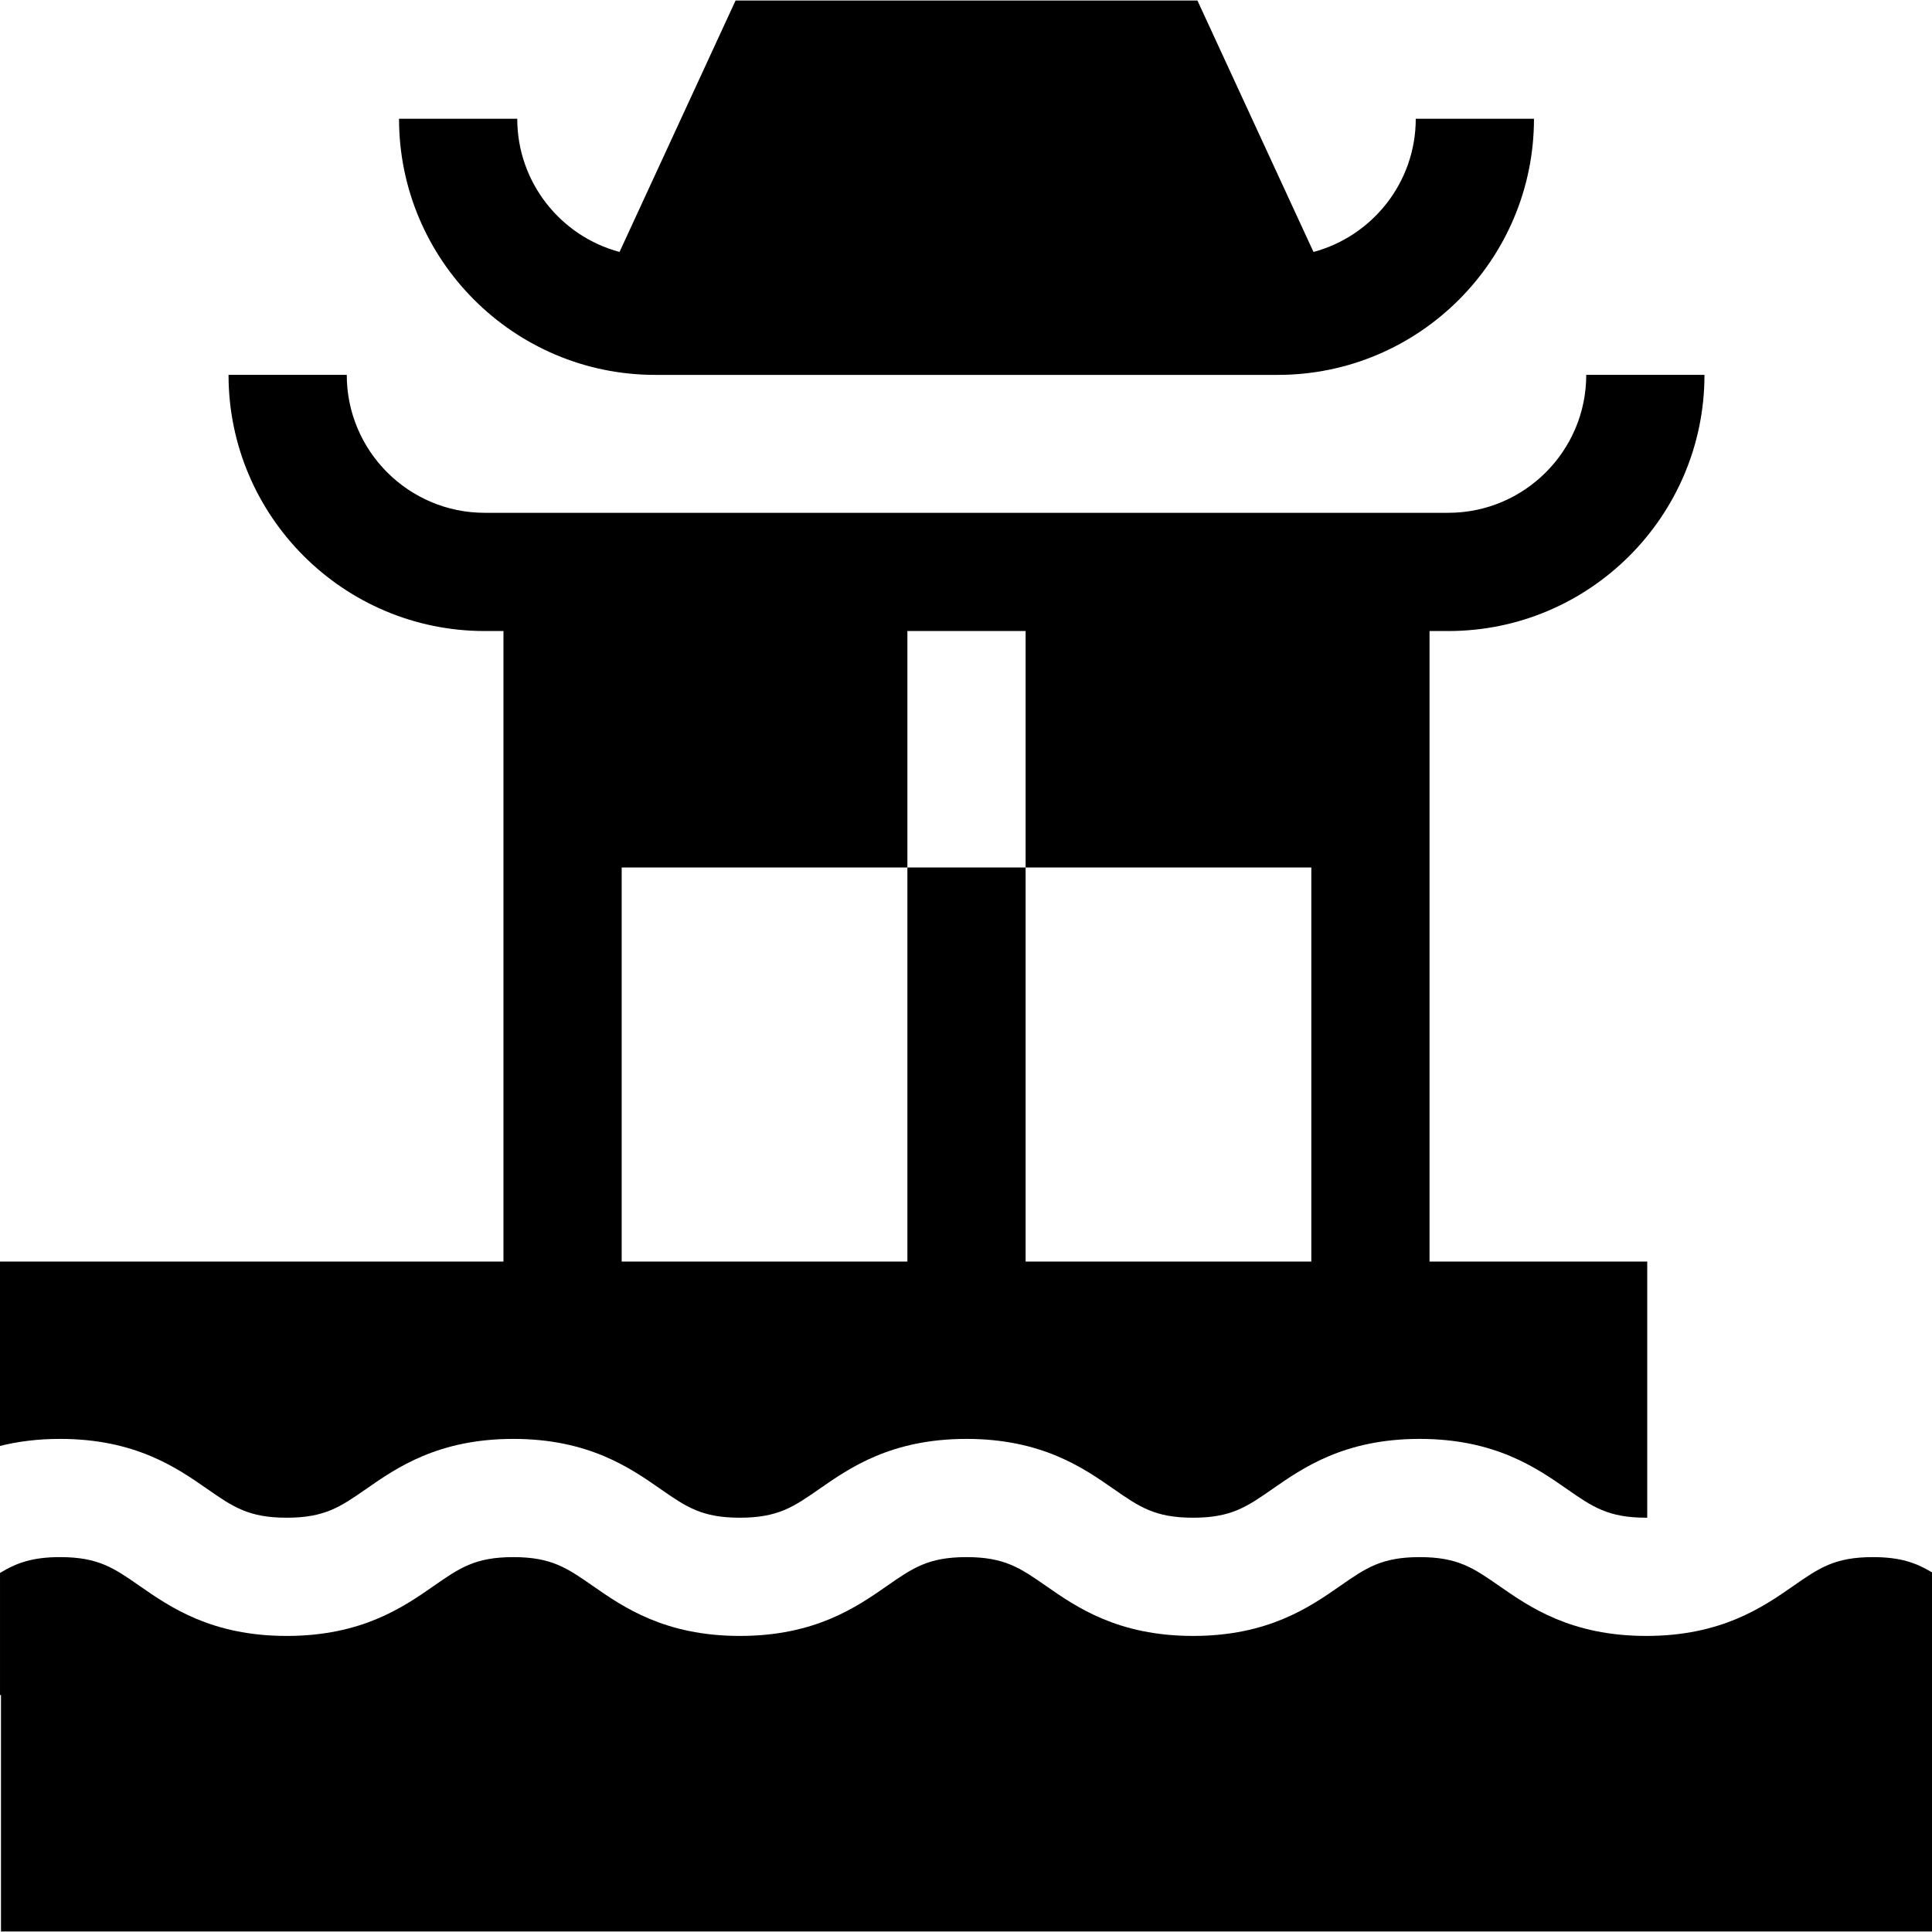
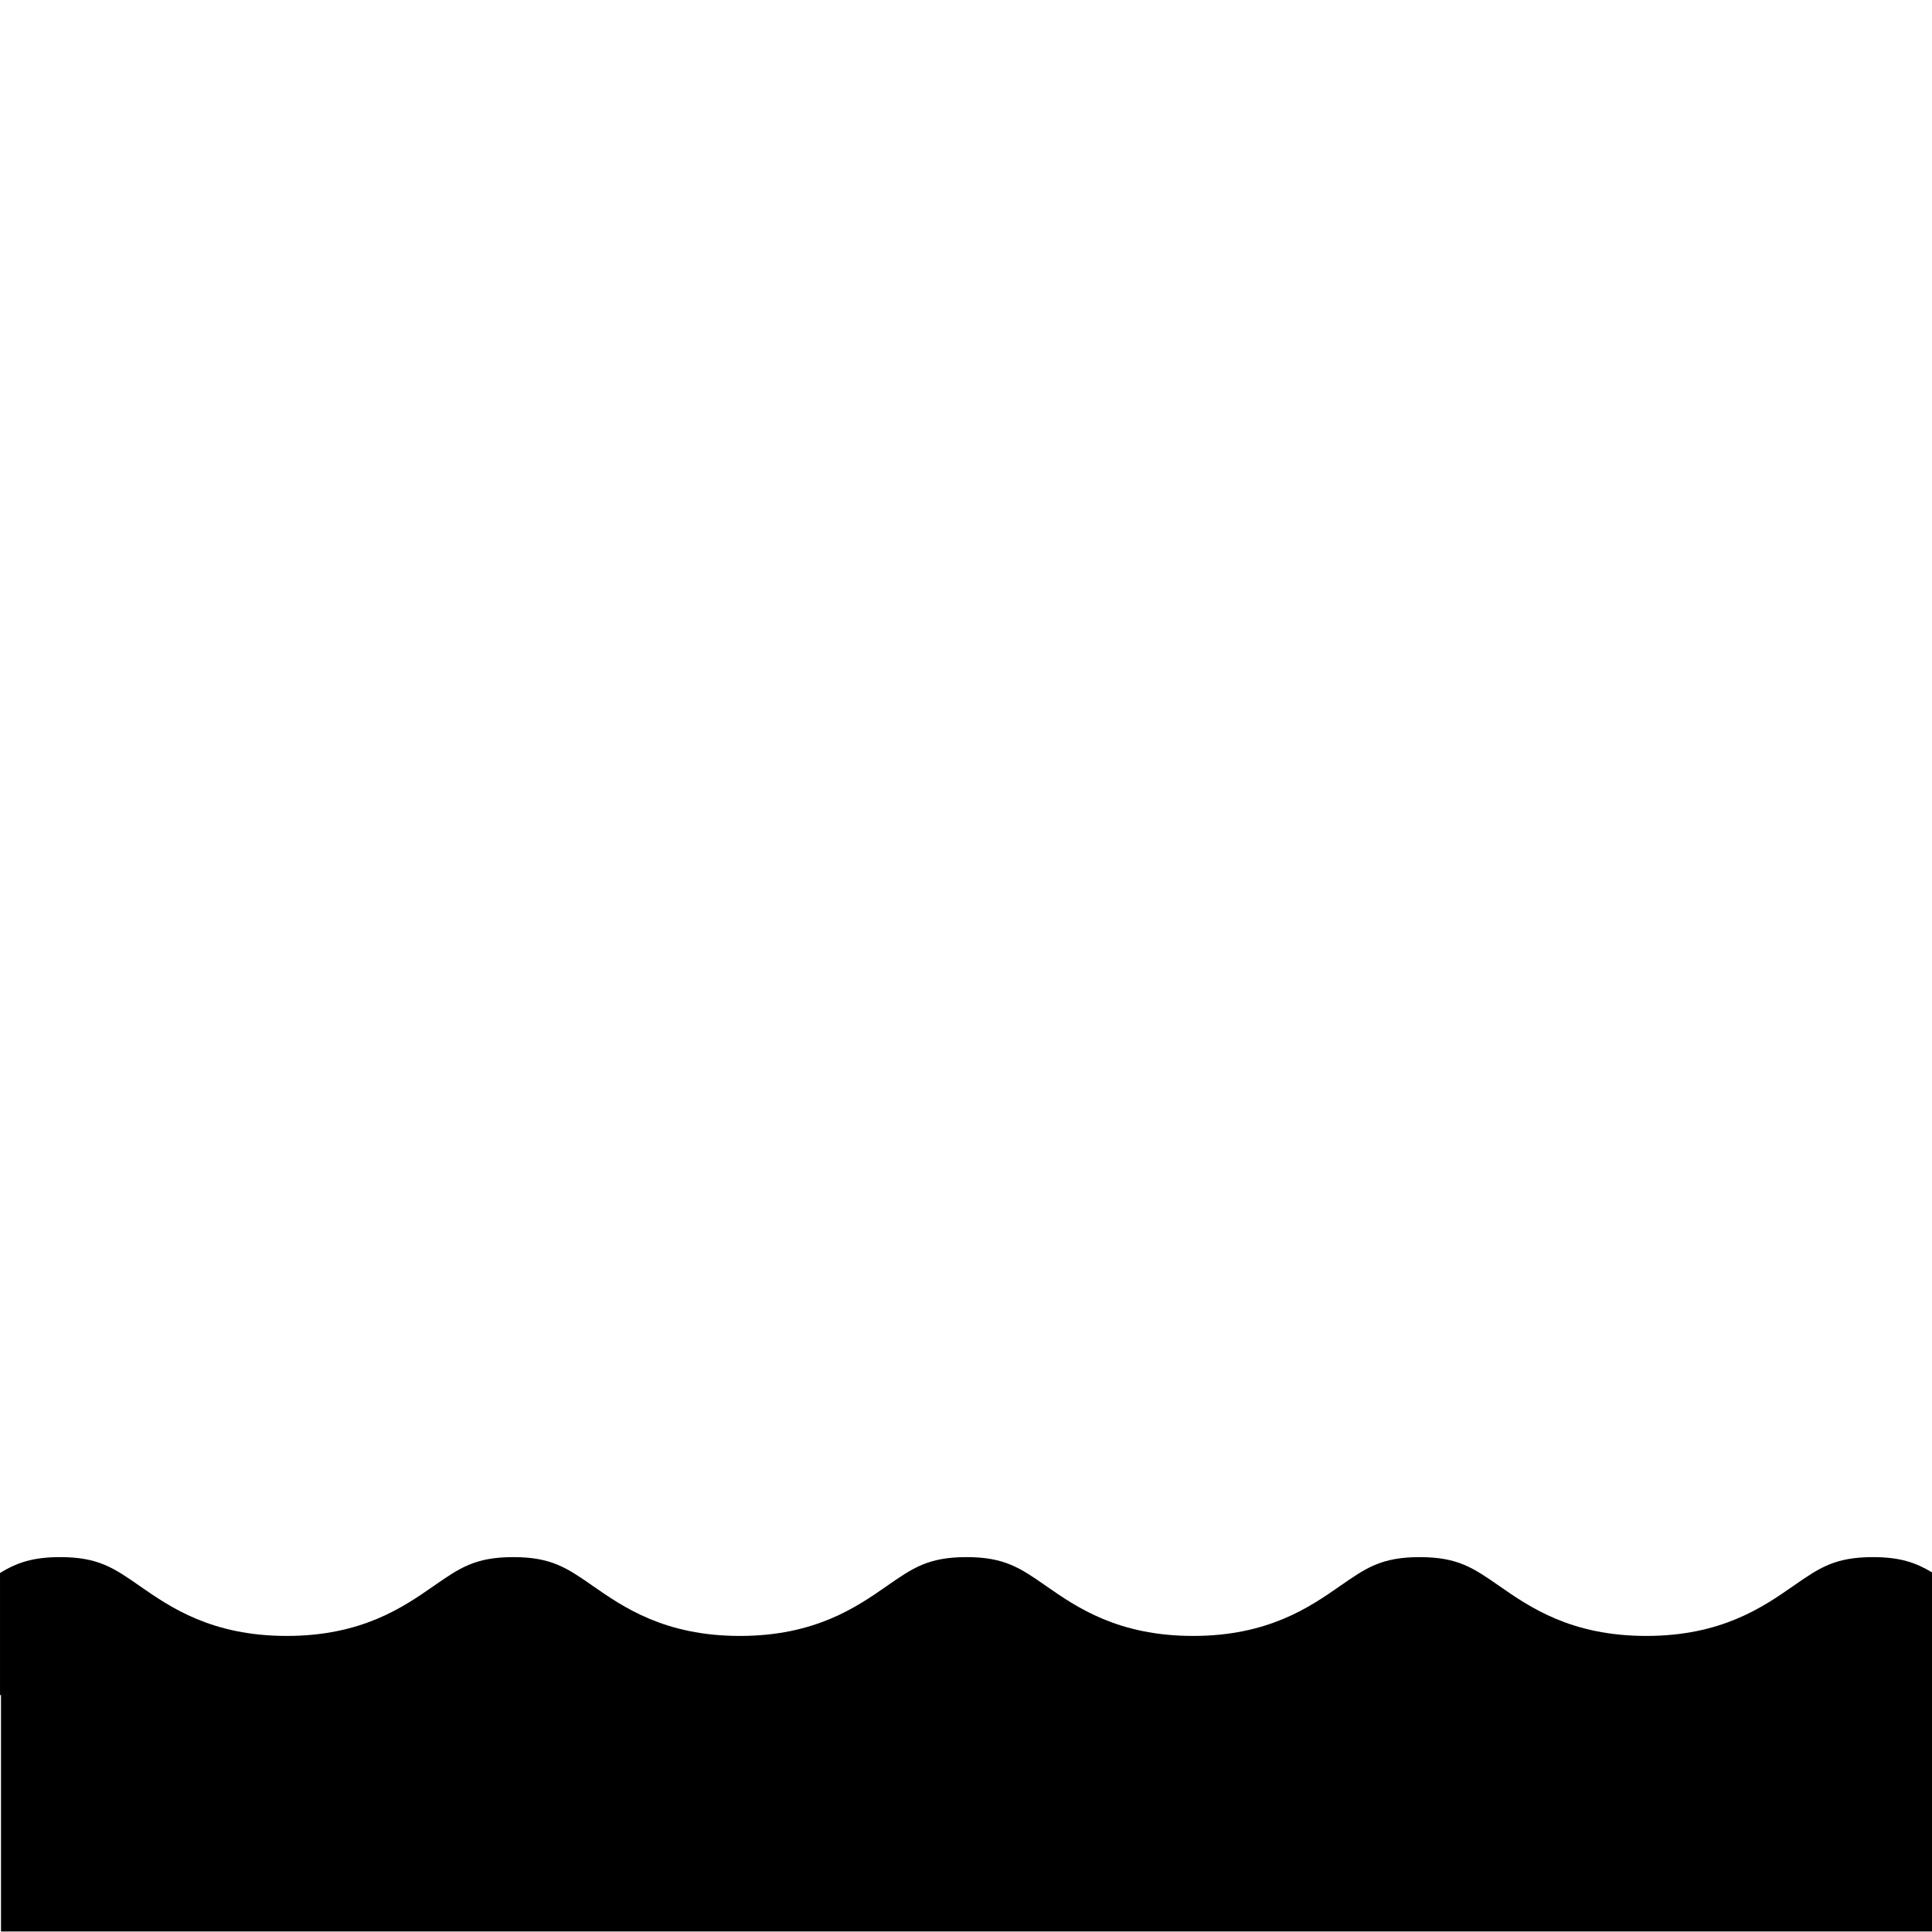
<svg xmlns="http://www.w3.org/2000/svg" fill="#000000" height="800px" width="800px" version="1.1" id="Layer_1" viewBox="0 0 512 512" xml:space="preserve">
  <g>
    <g>
      <path d="M496.335,412.653c-10.101,0-14.234,2.875-21.082,7.637c-8.038,5.591-19.046,13.25-38.972,13.25    s-30.935-7.657-38.972-13.25c-6.848-4.763-10.98-7.637-21.081-7.637c-10.1,0-14.232,2.875-21.08,7.637    c-8.037,5.591-19.046,13.25-38.971,13.25c-19.925,0-30.934-7.658-38.971-13.25c-6.847-4.763-10.979-7.637-21.079-7.637    c-10.099,0-14.23,2.875-21.077,7.637c-8.037,5.591-19.045,13.25-38.969,13.25c-19.925,0-30.933-7.658-38.97-13.25    c-6.847-4.763-10.979-7.637-21.079-7.637c-10.1,0-14.231,2.875-21.079,7.637c-8.037,5.591-19.046,13.25-38.971,13.25    c-19.924,0-30.934-7.657-38.972-13.249c-6.85-4.764-10.983-7.638-21.083-7.638c-7.354,0-11.546,1.53-15.924,4.198v32.354h0.259    v62.661H512v-95.173C507.714,414.123,503.544,412.653,496.335,412.653z" />
    </g>
  </g>
  <g>
    <g>
-       <path d="M375.19,31.464c0,16.887-11.515,31.131-27.103,35.307L317.331,0.134H194.937l-30.756,66.638    c-15.589-4.176-27.103-18.419-27.103-35.307h-31.331c0,37.431,30.452,67.883,67.883,67.883h165.008    c37.431,0,67.883-30.452,67.883-67.883H375.19z" />
-     </g>
+       </g>
  </g>
  <g>
    <g>
-       <path d="M378.844,167.23h4.975c37.431,0,67.883-30.452,67.883-67.883h-31.331c0,20.155-16.397,36.552-36.552,36.552H128.447    c-20.155,0-36.552-16.397-36.552-36.552H60.564c0,37.431,30.452,67.883,67.883,67.883h4.975v167.096H0v48.868    c4.592-1.152,9.838-1.872,15.924-1.872c19.924,0,30.934,7.657,38.972,13.249c6.85,4.764,10.983,7.638,21.083,7.638    c10.1,0,14.232-2.875,21.079-7.637c8.037-5.591,19.045-13.25,38.97-13.25c19.925,0,30.933,7.658,38.97,13.25    c6.847,4.763,10.979,7.637,21.079,7.637c10.098,0,14.23-2.875,21.077-7.637c8.037-5.591,19.045-13.25,38.97-13.25    c19.925,0,30.933,7.657,38.97,13.25c6.847,4.763,10.979,7.637,21.079,7.637c10.1,0,14.232-2.875,21.08-7.637    c8.037-5.591,19.046-13.25,38.971-13.25c19.925,0,30.935,7.657,38.972,13.25c6.848,4.763,10.98,7.637,21.081,7.637    c0.09,0,0.17-0.004,0.259-0.004v-67.879h-57.694V167.23z M347.514,334.326h-75.716V229.891h-31.331v104.435h-75.716V229.891    h75.716V167.23h31.331v62.661h75.716V334.326z" />
-     </g>
+       </g>
  </g>
</svg>